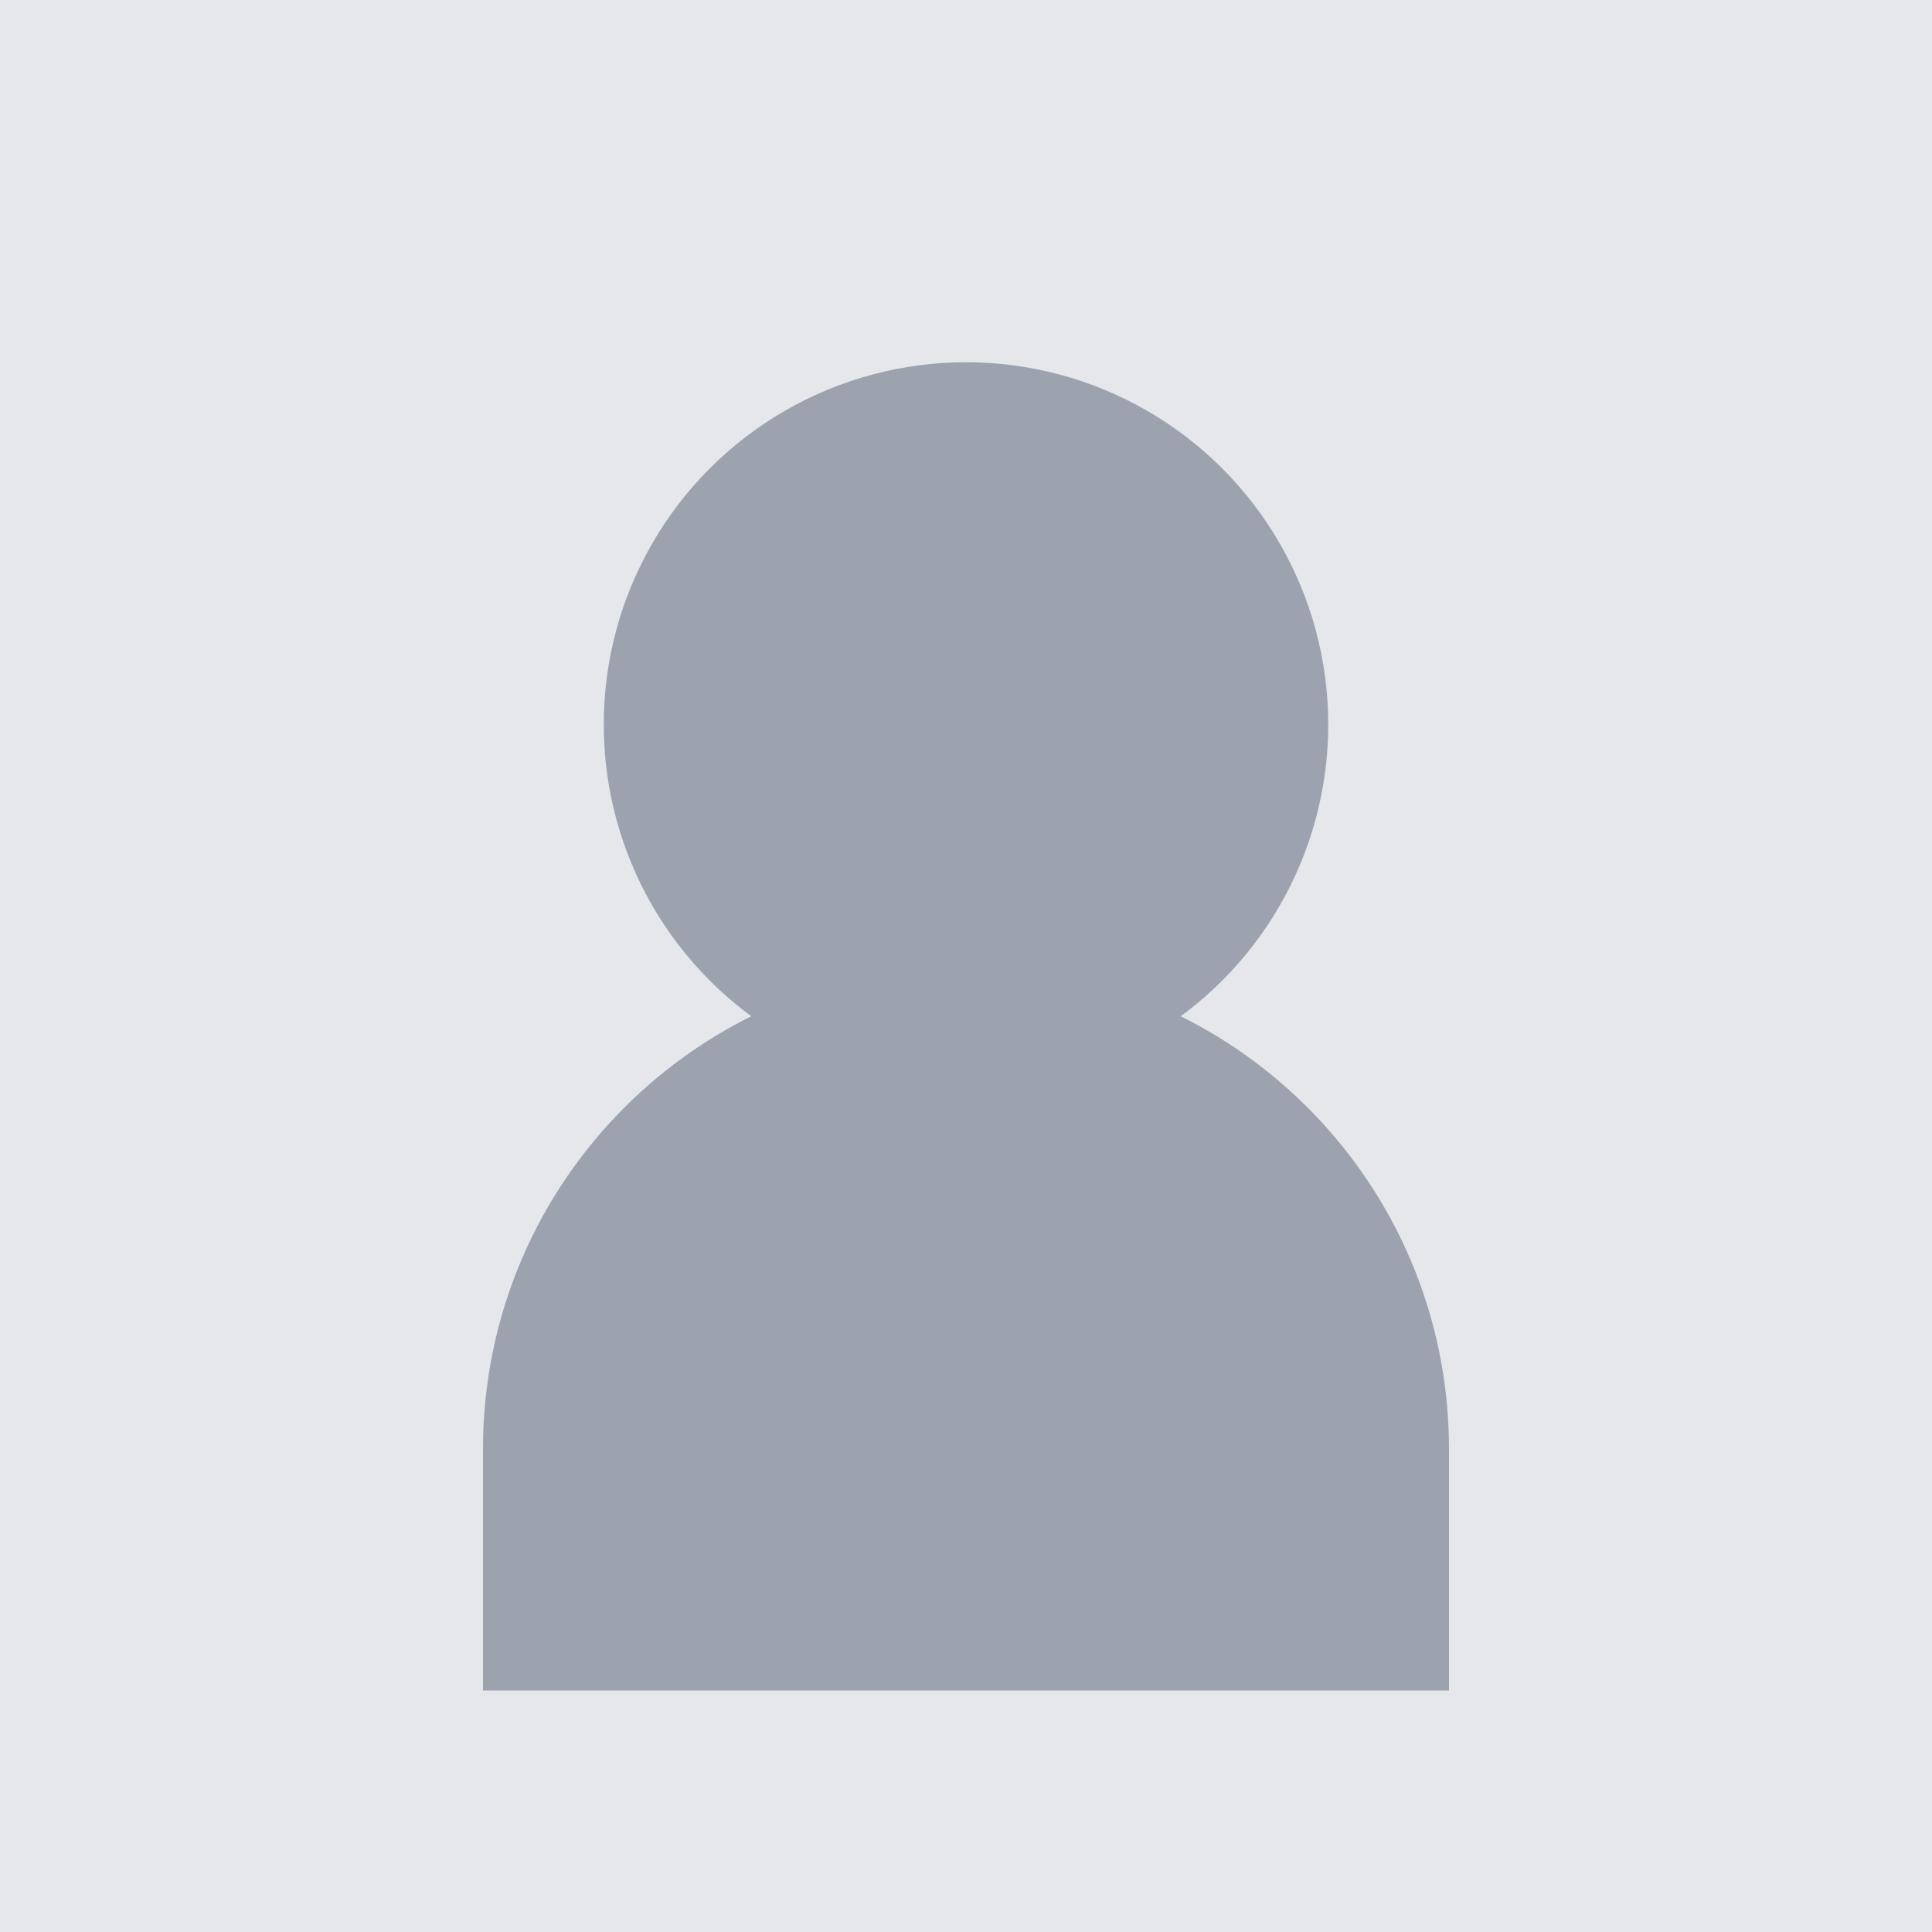
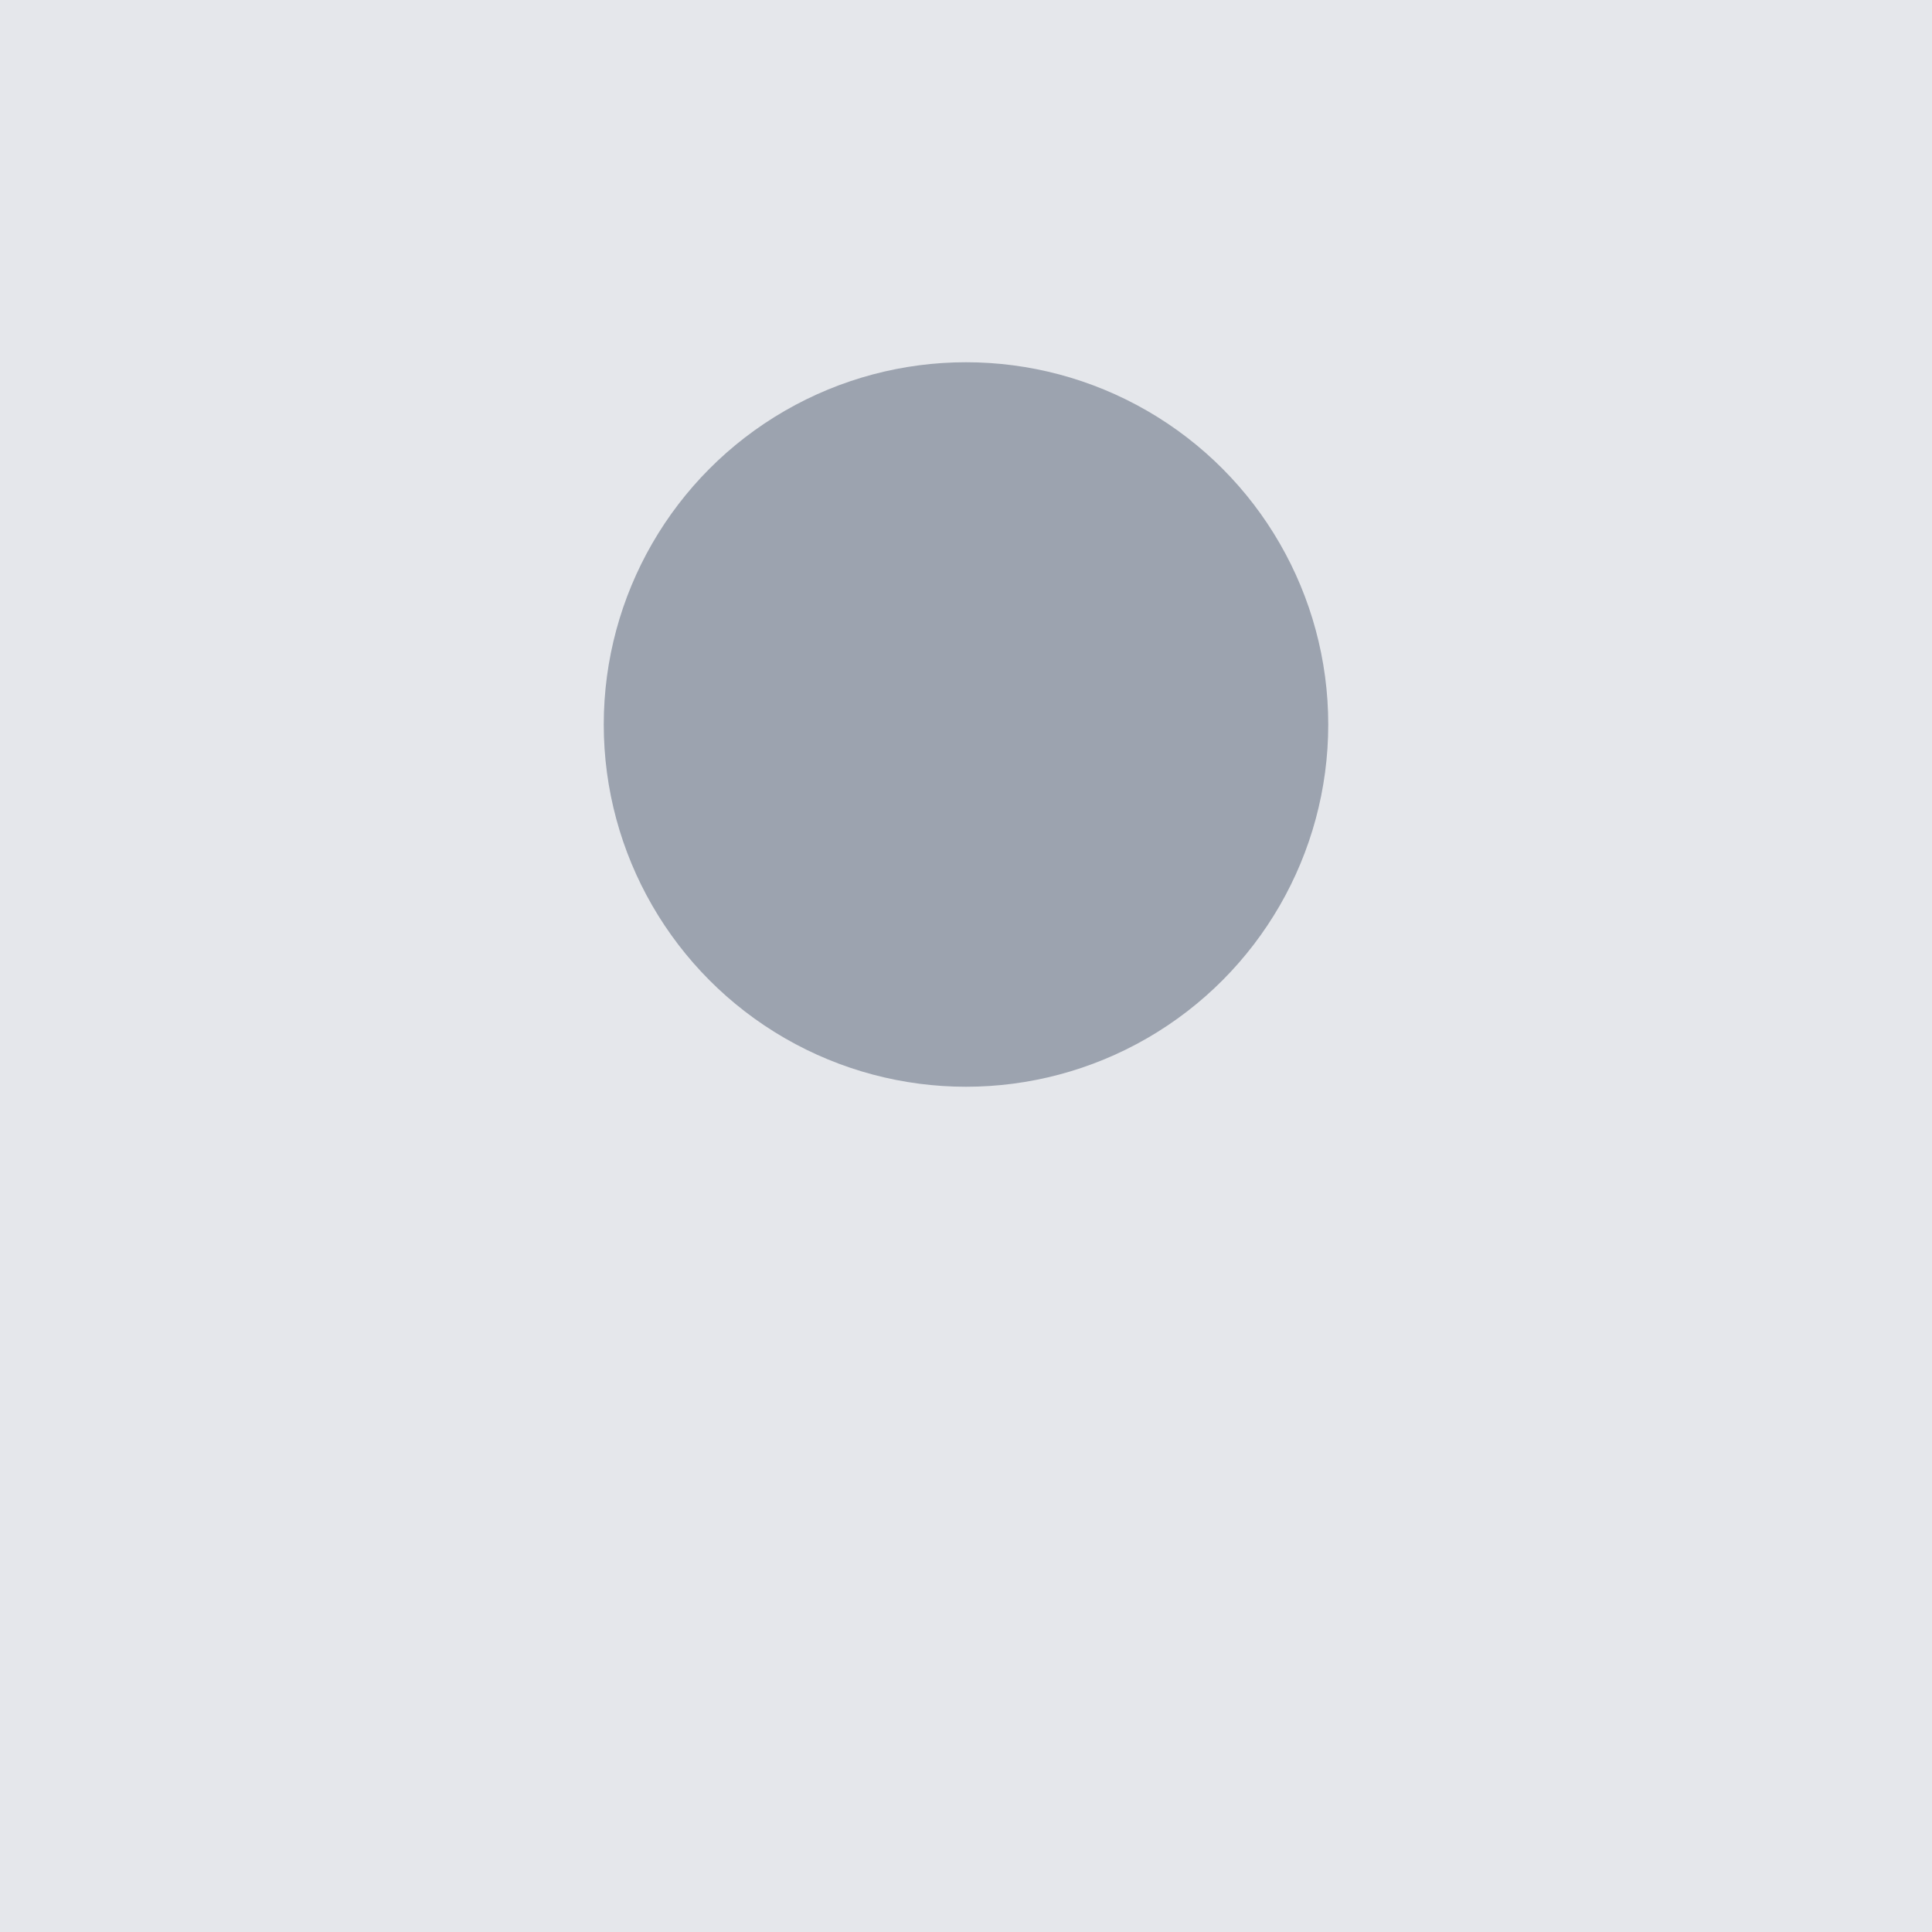
<svg xmlns="http://www.w3.org/2000/svg" viewBox="0 0 128 128" width="128" height="128">
  <rect width="128" height="128" fill="#e5e7eb" />
  <circle cx="64" cy="48" r="24" fill="#9ca3af" />
-   <path d="M96 96c0-17.673-14.327-32-32-32s-32 14.327-32 32v16h64v-16z" fill="#9ca3af" />
</svg>